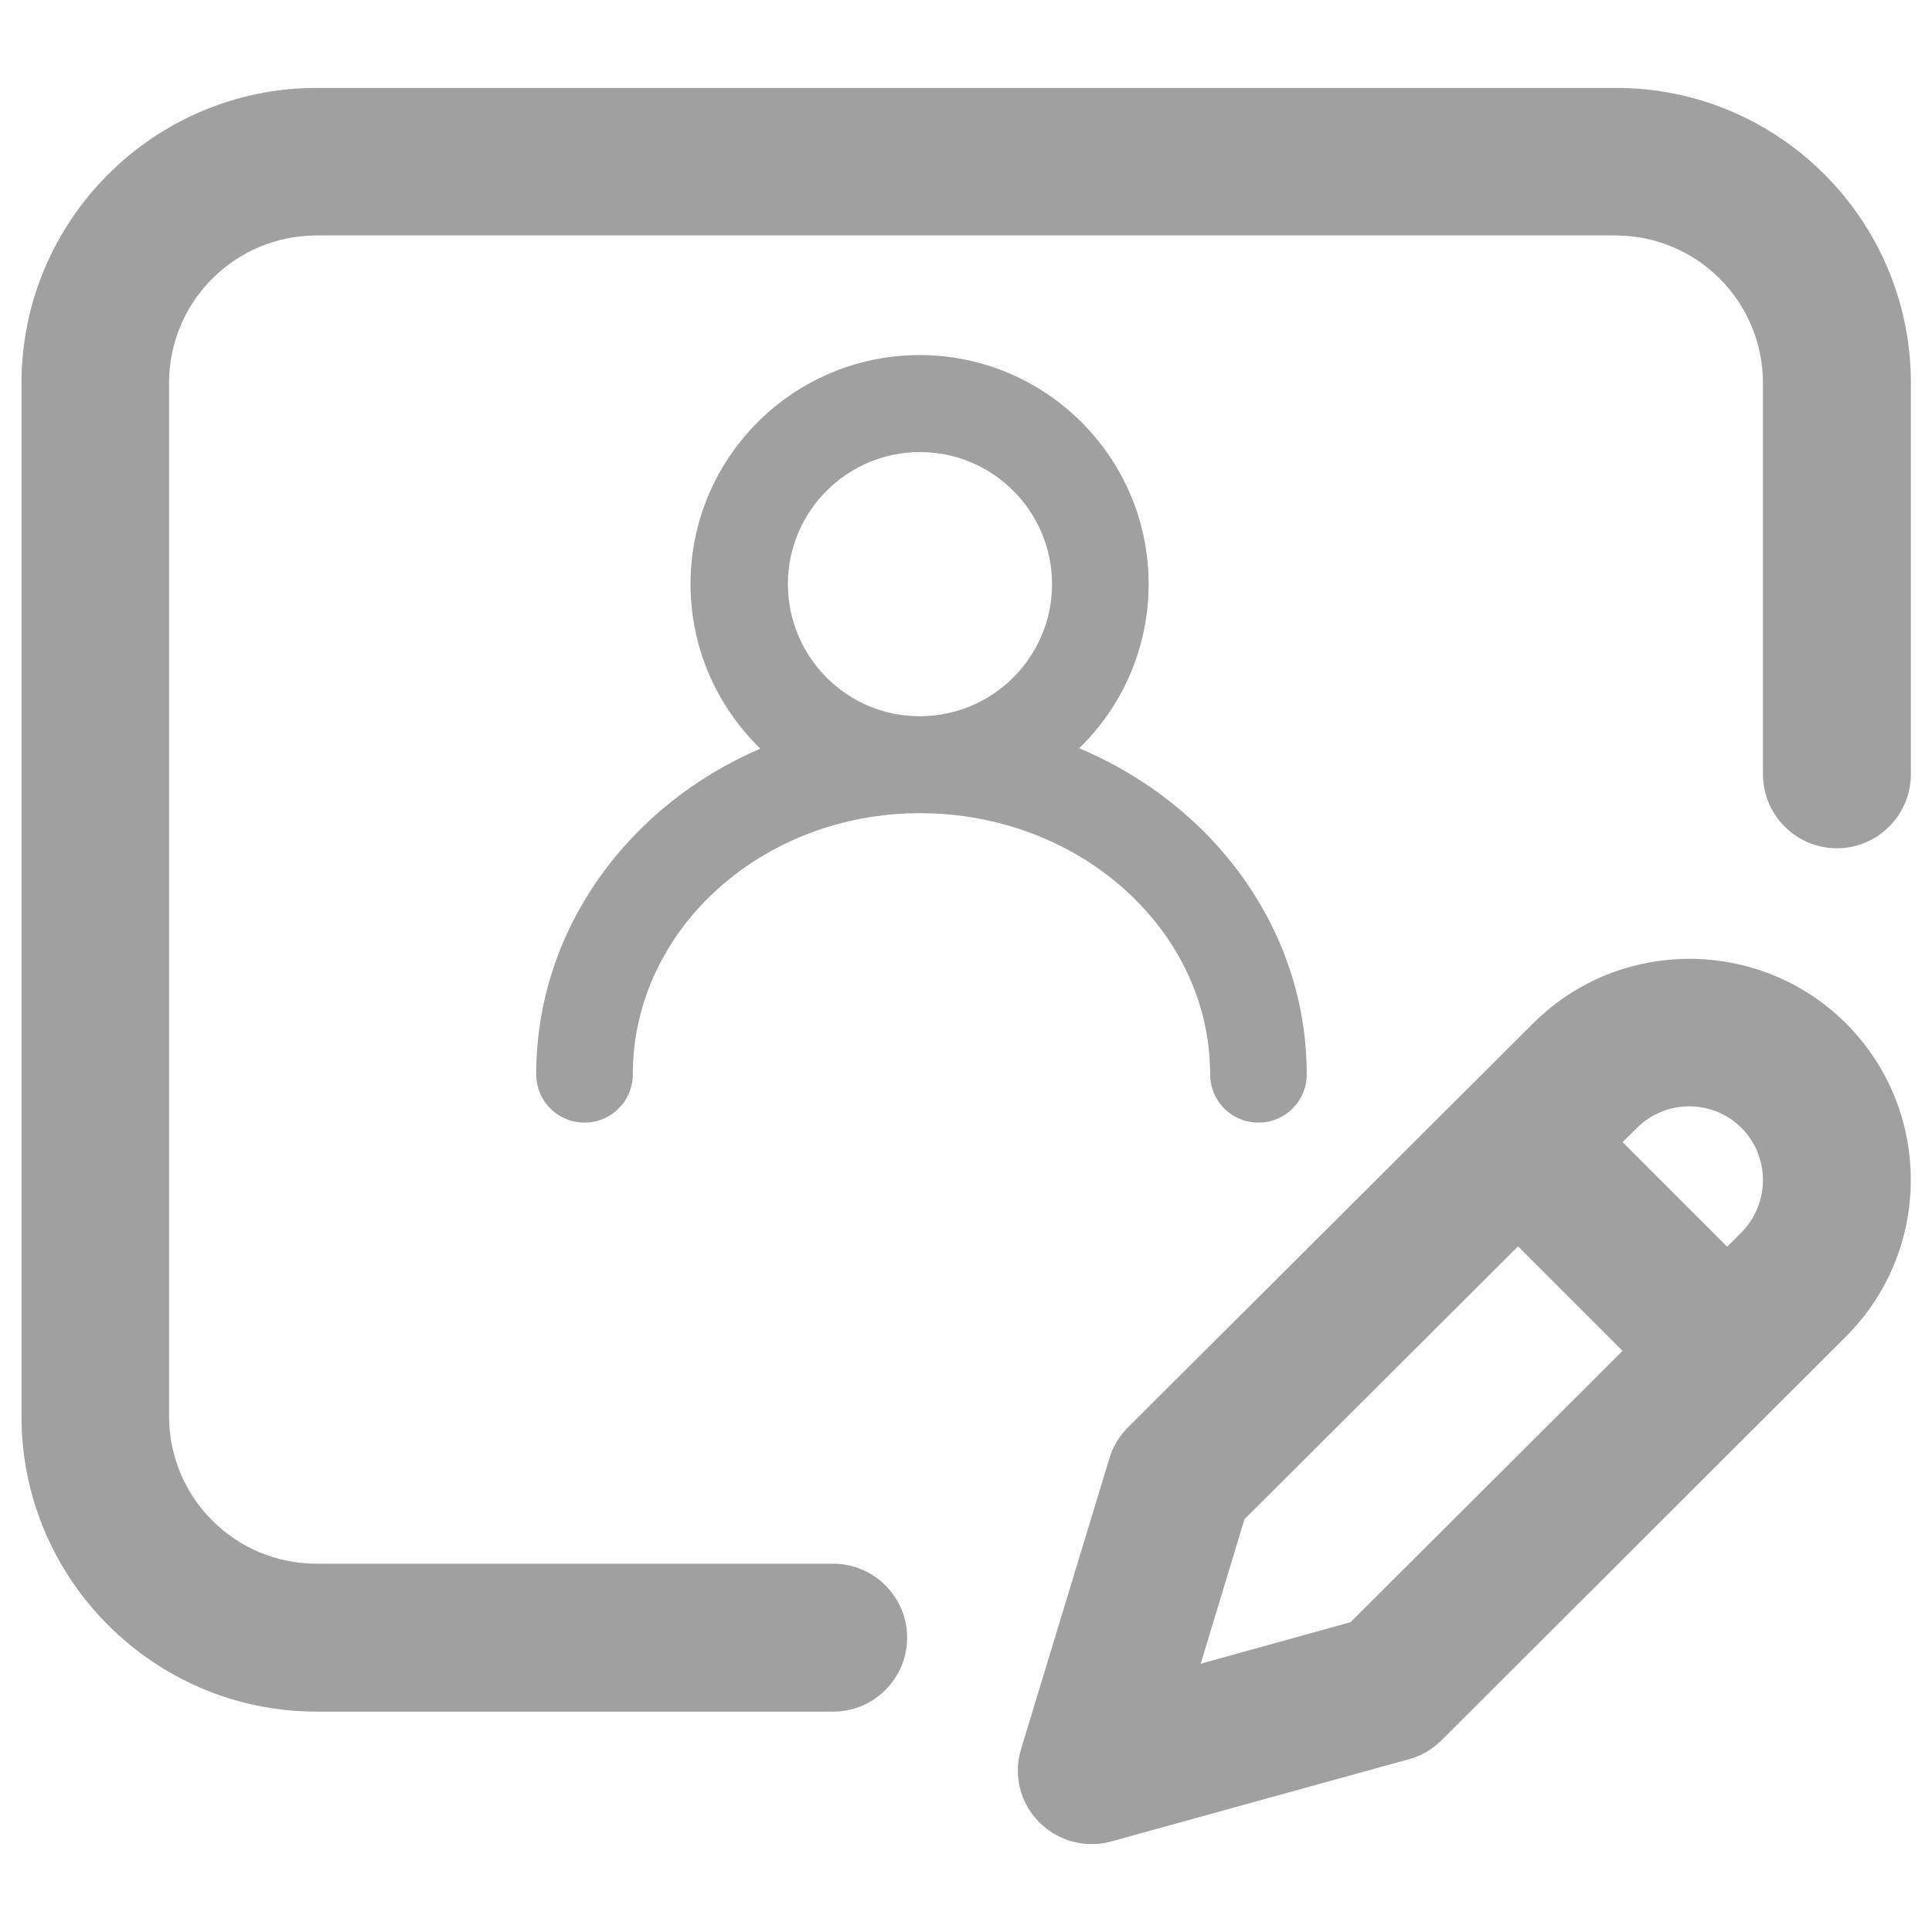
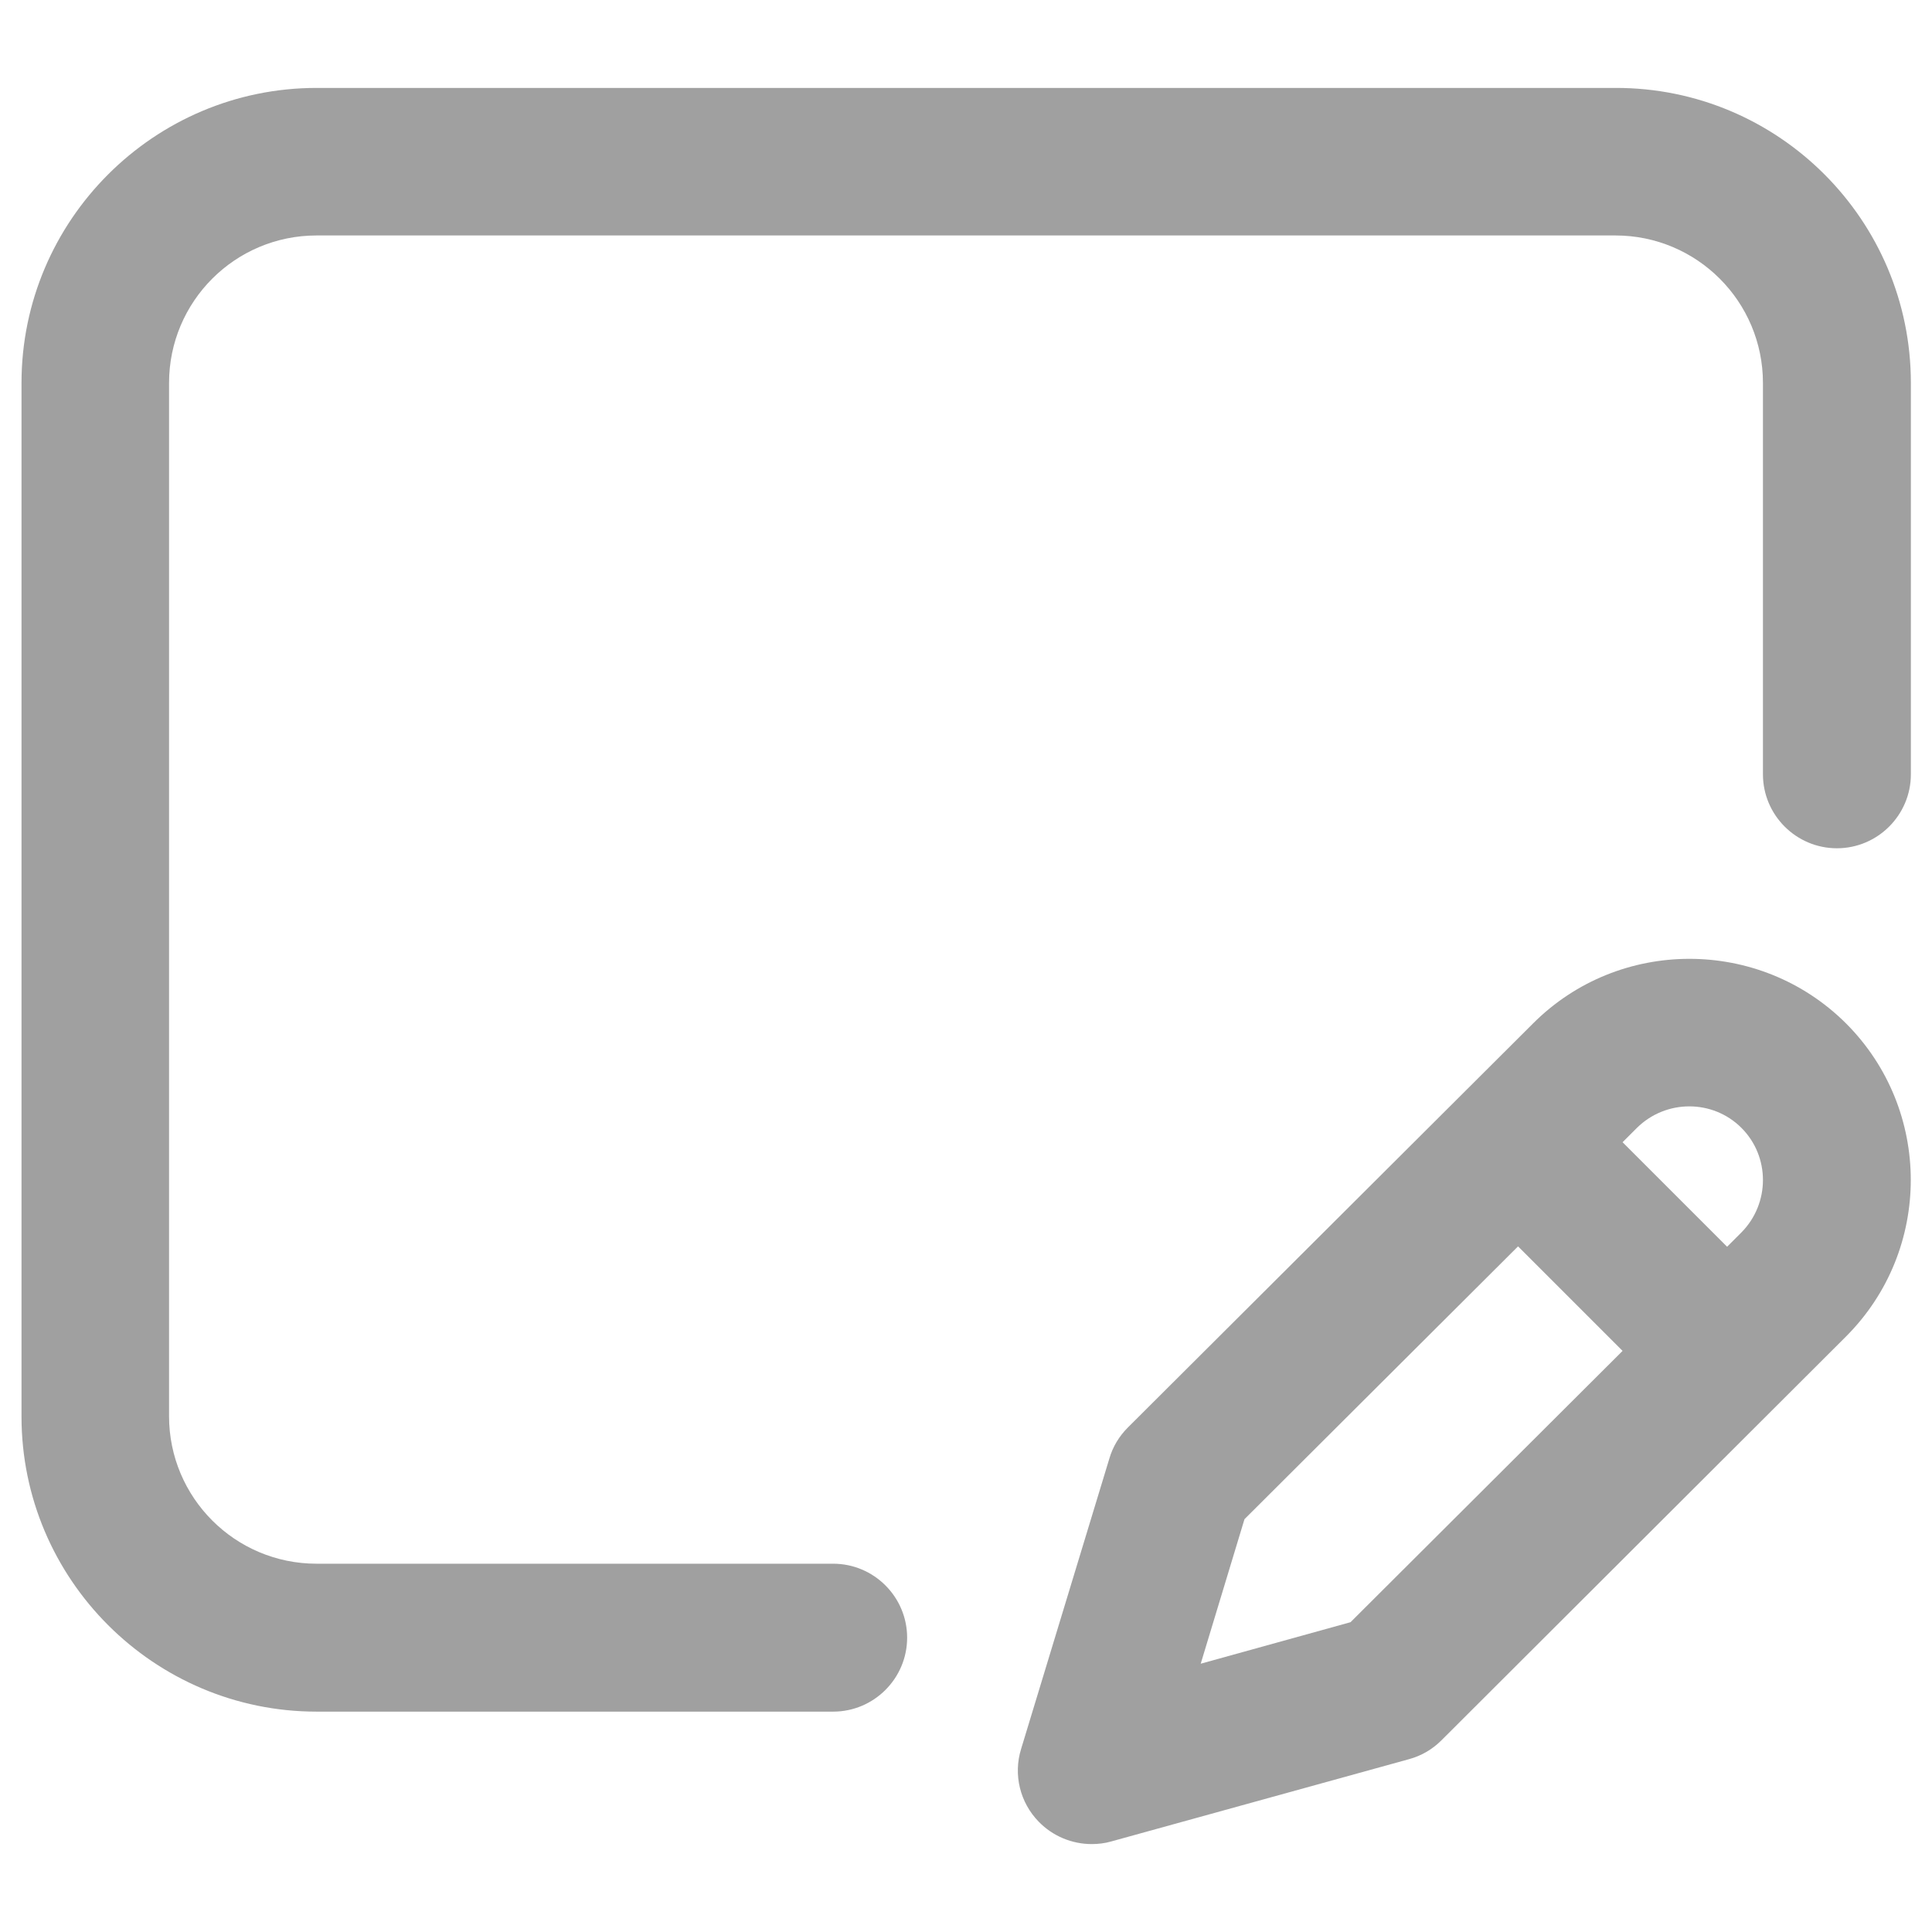
<svg xmlns="http://www.w3.org/2000/svg" version="1.1" id="Capa_1" x="0px" y="0px" width="512px" height="512px" viewBox="0 0 512 512" style="enable-background:new 0 0 512 512;" xml:space="preserve">
  <style type="text/css">
	.st0{fill:#a0a0a0;}
</style>
-   <path class="st0" d="M142.1,284.7c0,7.1,5.7,12.8,12.8,12.8s12.8-5.7,12.8-12.8c0-38.2,34.1-69.2,76.1-69.2  c42.4,0,76.9,31.1,76.9,69.2c0,7.1,5.7,12.8,12.8,12.8s12.8-5.7,12.8-12.8c0-38.4-24.8-71.5-60.3-86.4c11.3-11,18.4-26.4,18.4-43.5  c0-33.5-27.2-60.7-60.7-60.7s-60.7,27.2-60.7,60.7c0,17.1,7.1,32.5,18.5,43.6C166.5,213.4,142.1,246.4,142.1,284.7z M208.8,154.8  c0-19.3,15.7-35,35-35c19.3,0,35,15.7,35,35c0,19.3-15.7,35-35,35C224.5,189.9,208.8,174.1,208.8,154.8z" />
  <path class="st0" d="M506.4,101.5v103.7c0,10.8-8.8,19.6-19.6,19.6s-19.6-8.8-19.6-19.6V101.5c0-21.6-17.5-39.1-39.1-39.1H83.9  c-21.6,0-39.1,17.5-39.1,39.1v273.8c0,21.6,17.5,39.1,39.1,39.1h136.9c10.8,0,19.6,8.8,19.6,19.6s-8.8,19.6-19.6,19.6H83.9  c-43.1,0-78.2-35.1-78.2-78.2V101.5c0-43.1,35.1-78.2,78.2-78.2h344.2C471.3,23.2,506.4,58.3,506.4,101.5z" />
  <path class="st0" d="M489.2,271.2c22.9,22.9,22.9,60.1,0,83L382,461.2c-2.4,2.4-5.3,4.1-8.6,5L294.5,488c-1.7,0.5-3.5,0.7-5.2,0.7  c-5.2,0-10.3-2.1-14-5.9c-5-5.1-6.8-12.5-4.7-19.3l23.4-77c0.9-3.1,2.6-5.9,4.9-8.2l107.4-107.1  C429.1,248.4,466.3,248.4,489.2,271.2z M430,358l-27.7-27.7l-72.5,72.3l-11.6,38.3l39.7-11L430,358z M461.5,298.9  c-7.6-7.6-20-7.6-27.7,0l-3.8,3.8l27.7,27.7l3.8-3.8C469.1,318.9,469.1,306.5,461.5,298.9z" />
</svg>